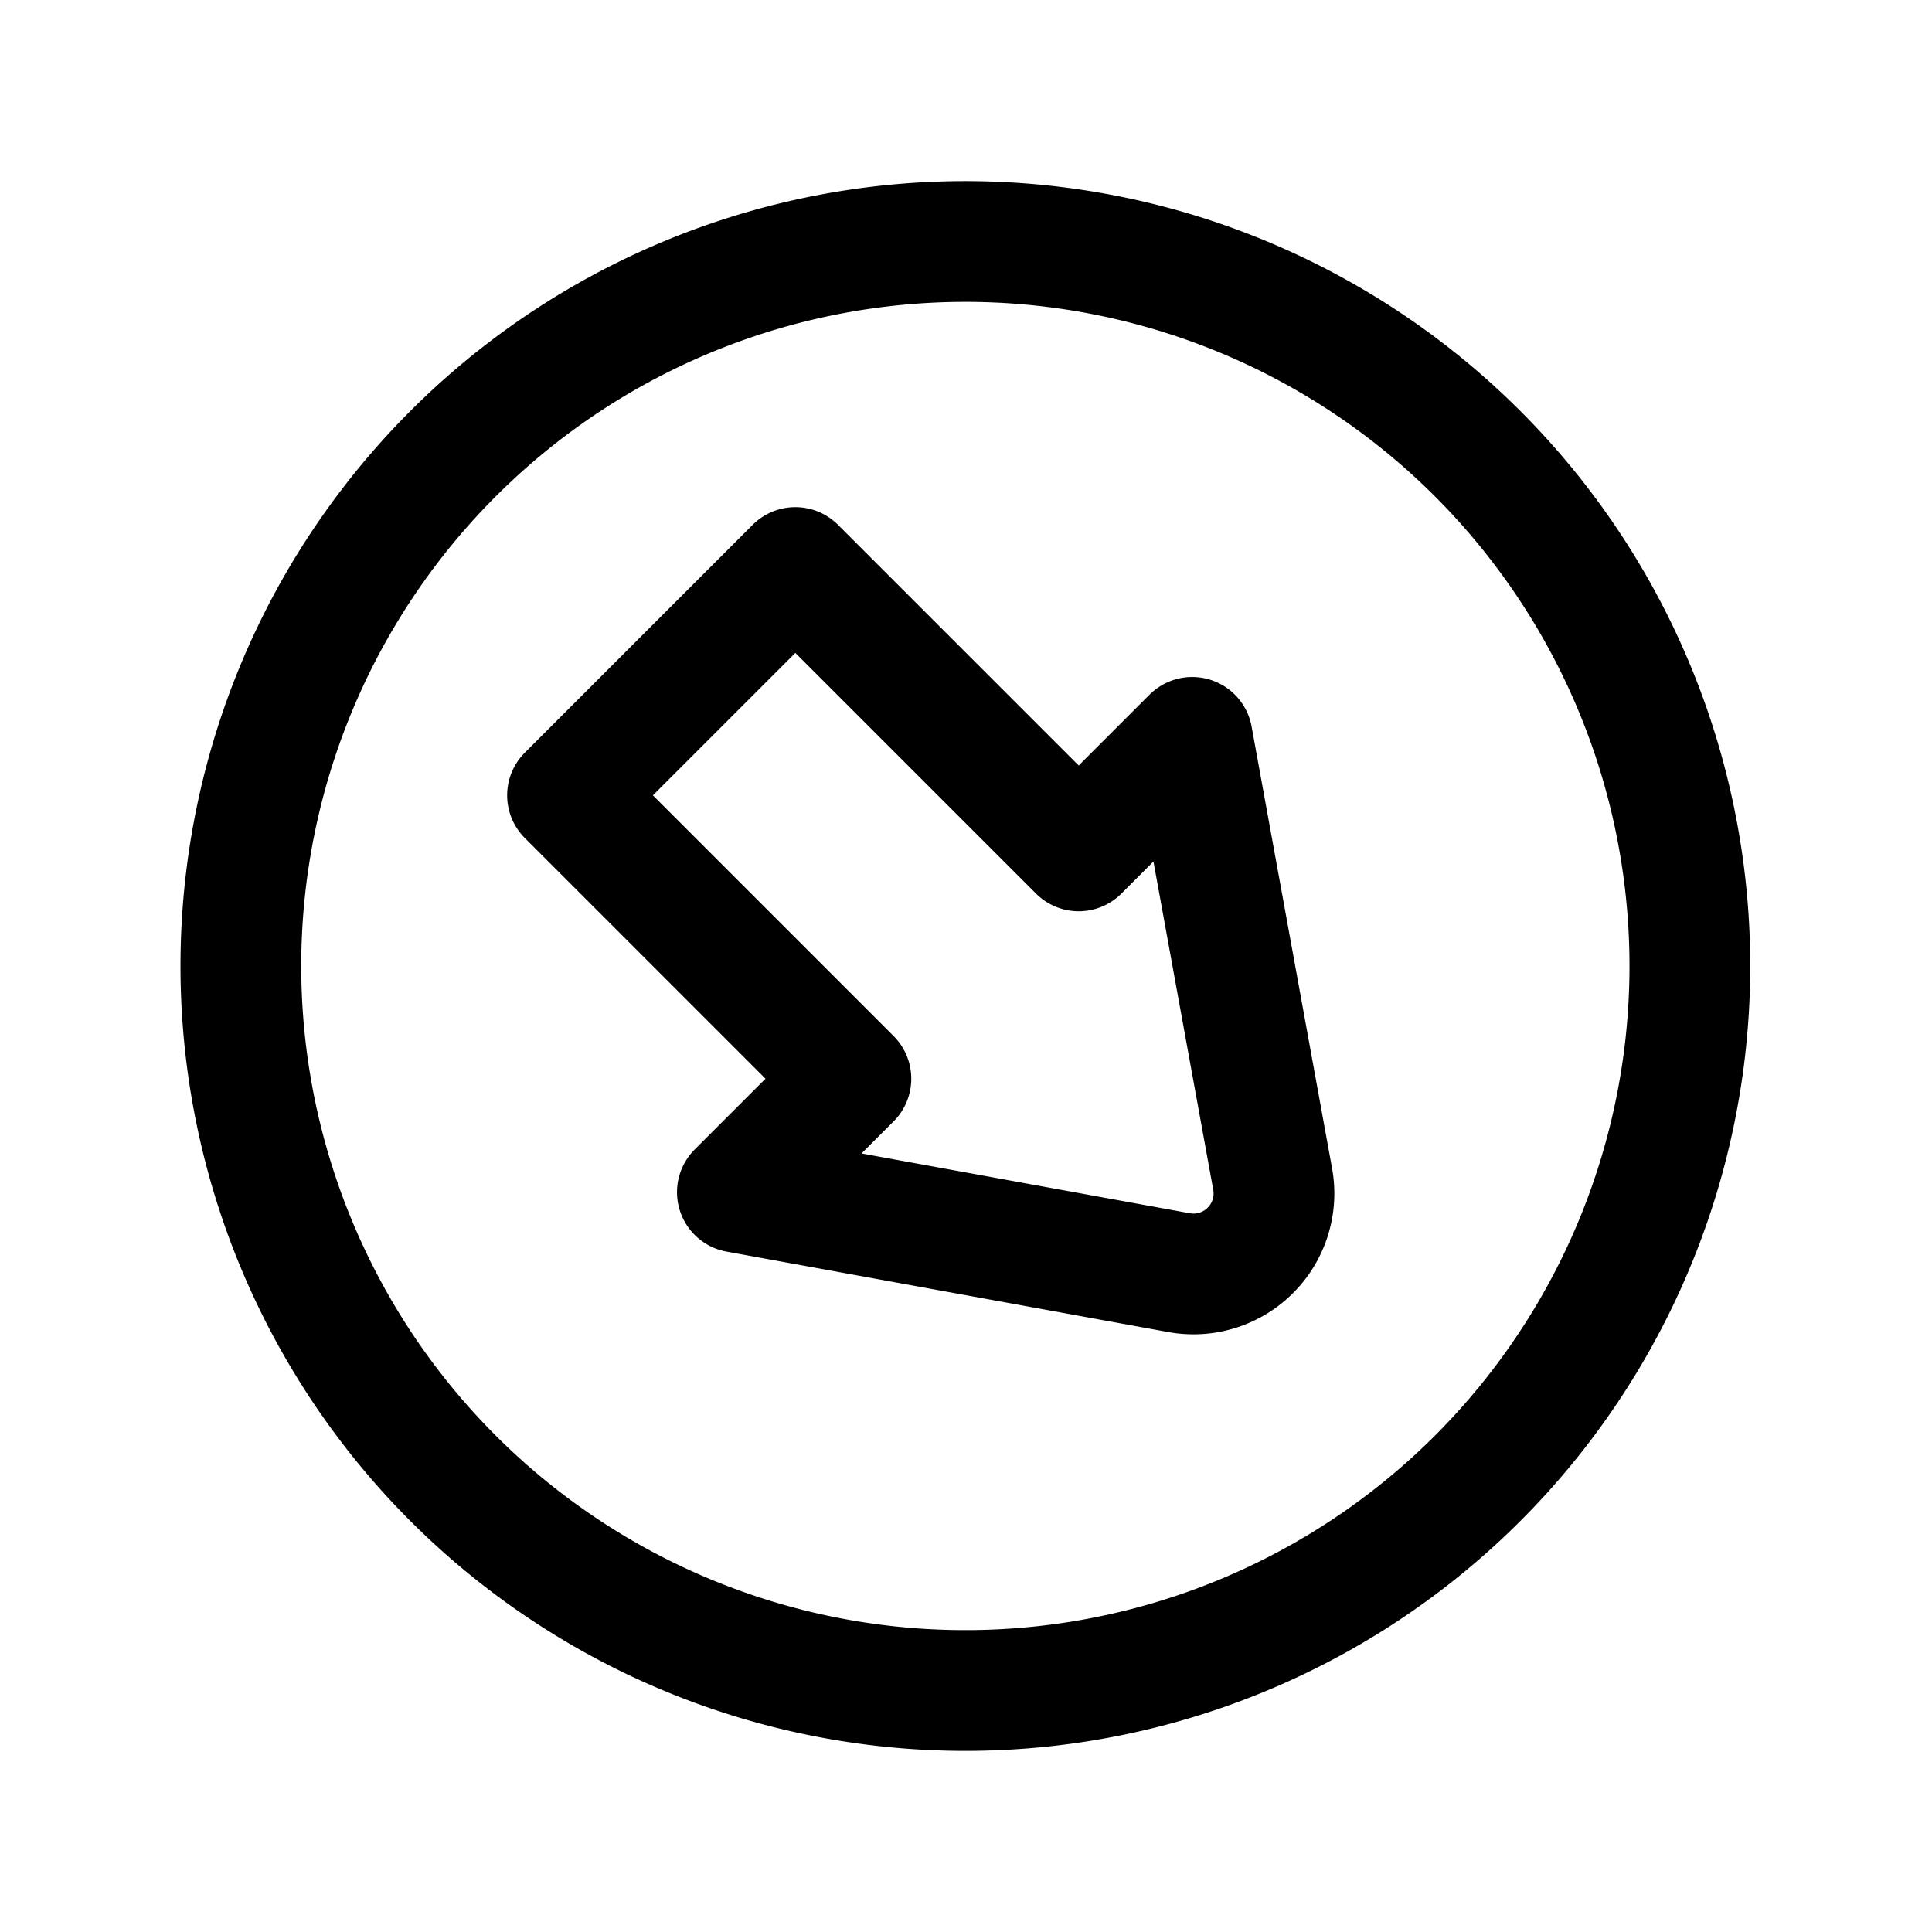
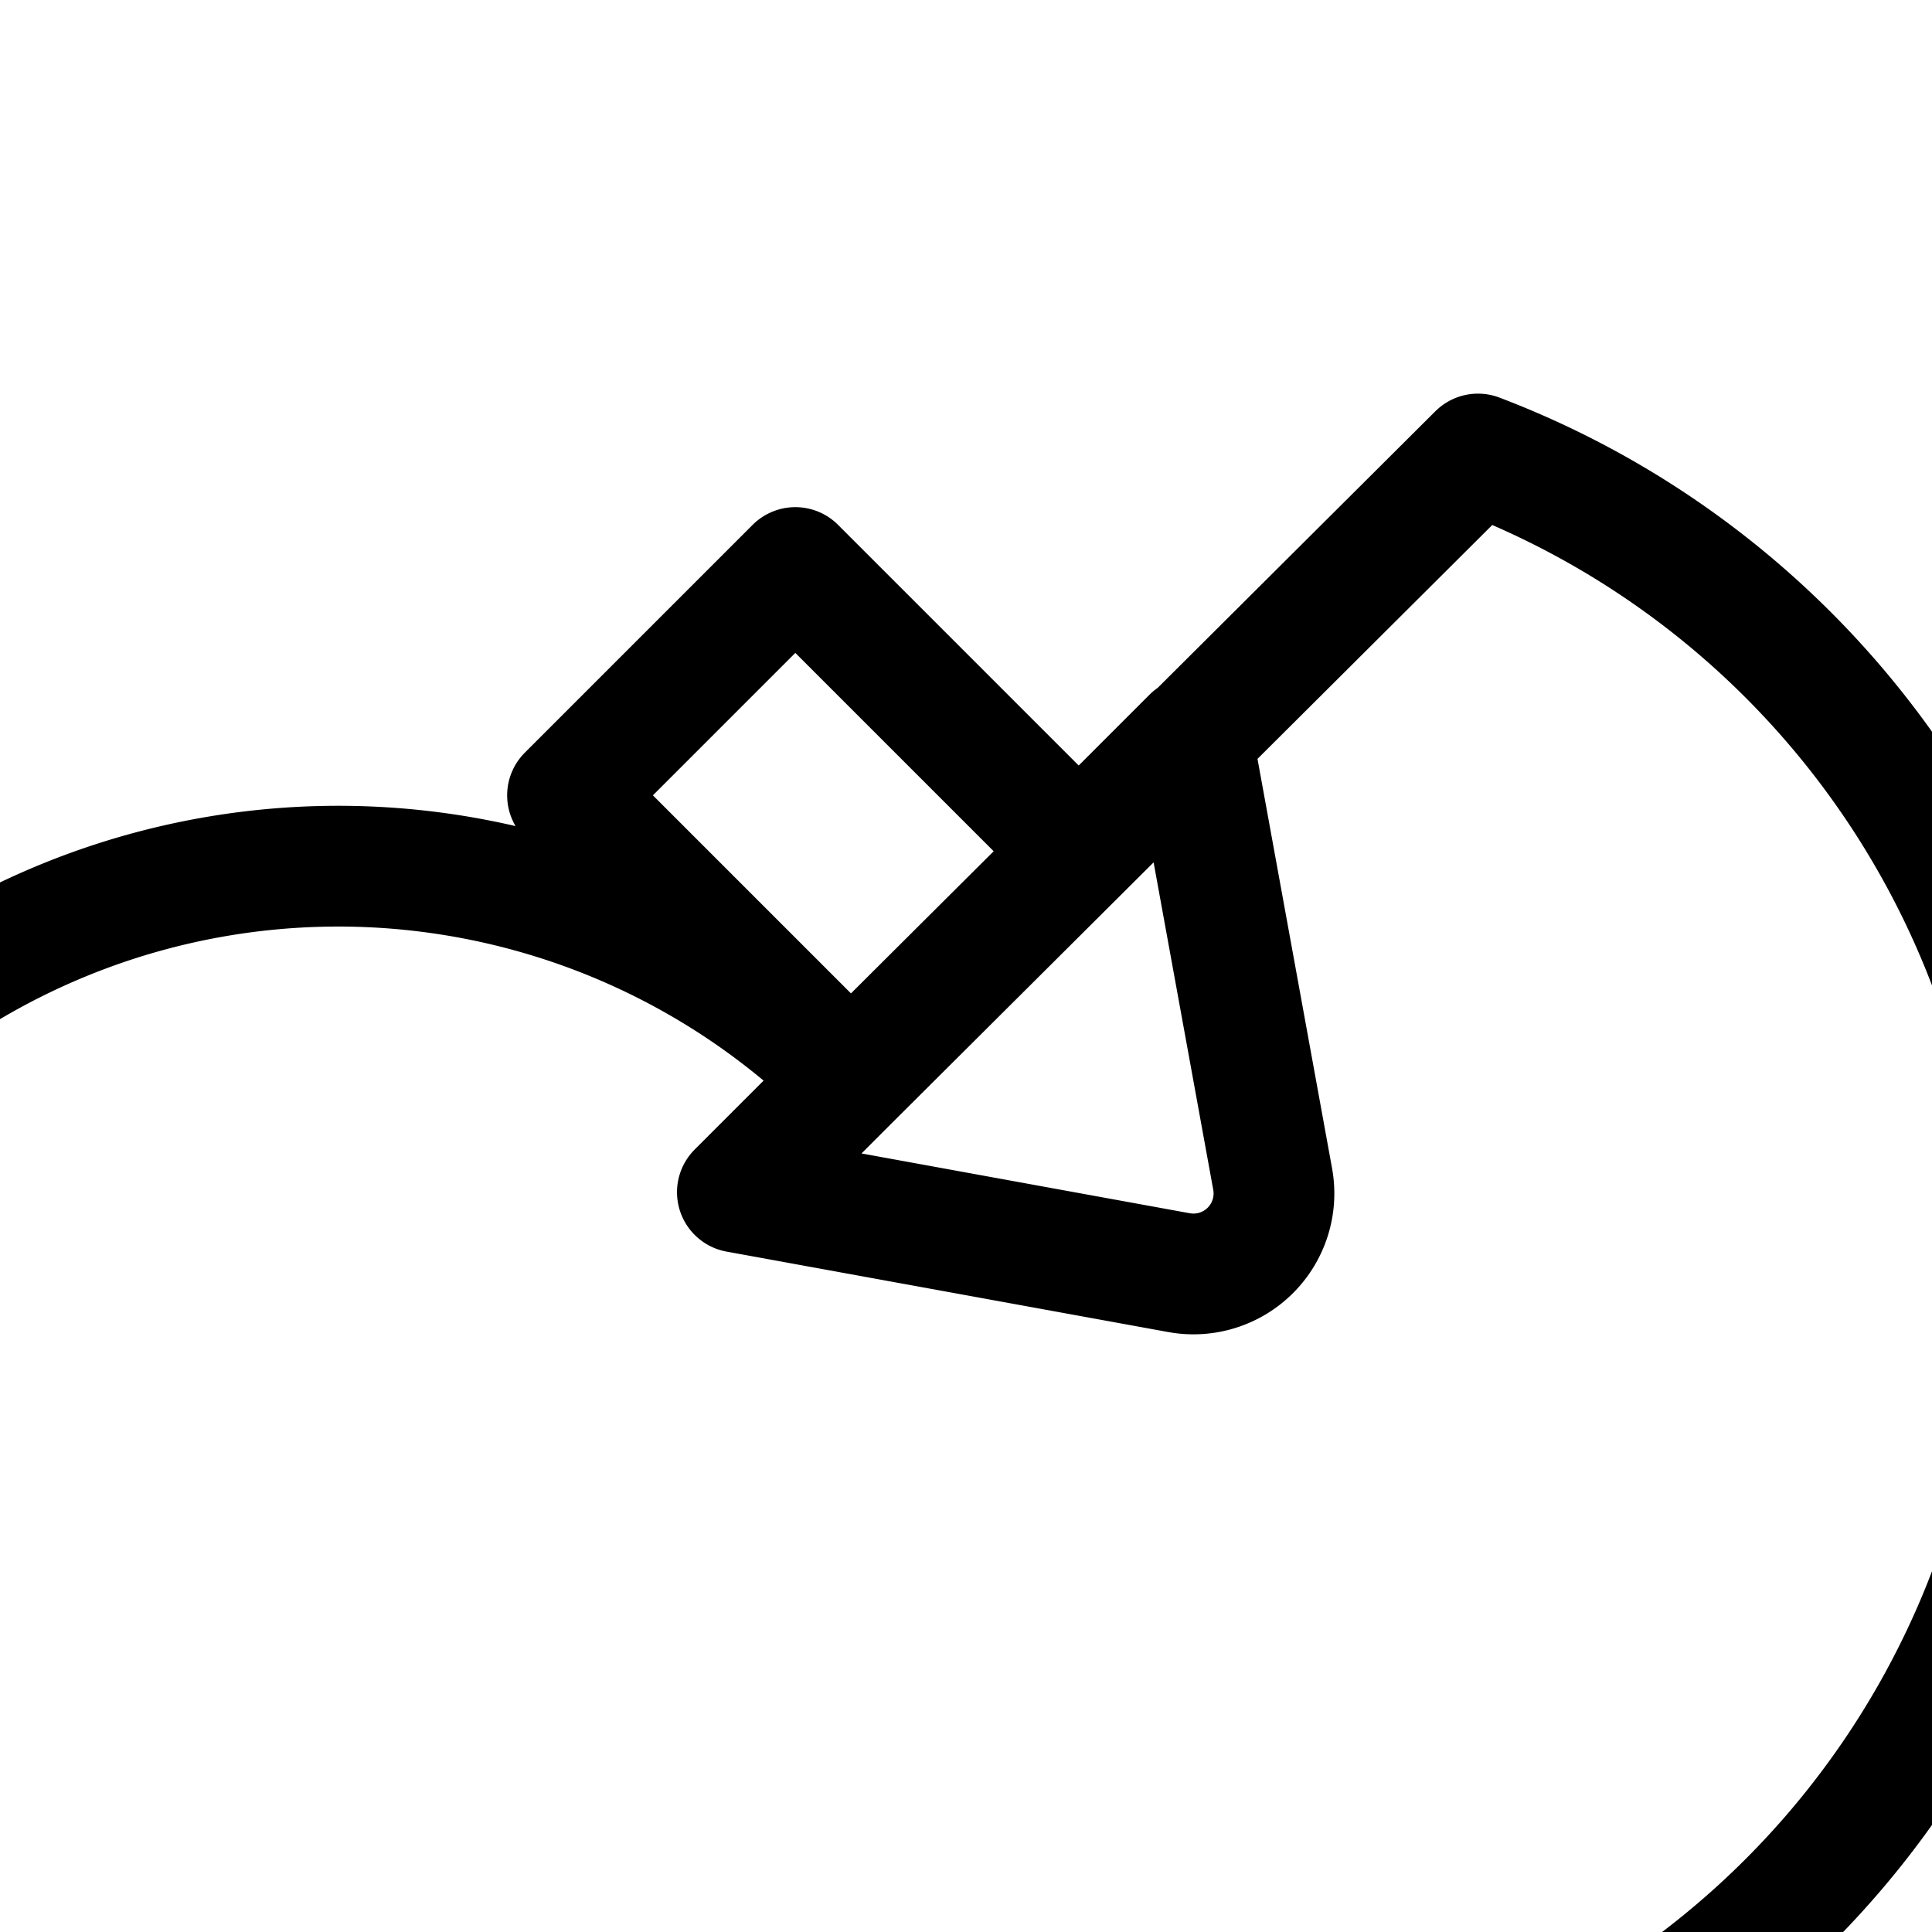
<svg xmlns="http://www.w3.org/2000/svg" fill="#000000" width="800px" height="800px" viewBox="0 0 24 24" id="right-down-direction-circle" class="icon line">
-   <path id="primary" d="M10.57,13.4,7.05,9.88,9.88,7.05l3.52,3.52,1.41-1.41,1,5.49a1,1,0,0,1-1.16,1.16l-5.49-1Zm7.79-7.76a9,9,0,1,0,0,12.72A9,9,0,0,0,18.36,5.64Z" style="fill: none; stroke: rgb(0, 0, 0); stroke-linecap: round; stroke-linejoin: round; stroke-width: 1.5;" />
+   <path id="primary" d="M10.57,13.4,7.05,9.88,9.88,7.05l3.52,3.52,1.41-1.41,1,5.49a1,1,0,0,1-1.16,1.16l-5.49-1Za9,9,0,1,0,0,12.72A9,9,0,0,0,18.36,5.64Z" style="fill: none; stroke: rgb(0, 0, 0); stroke-linecap: round; stroke-linejoin: round; stroke-width: 1.5;" />
</svg>